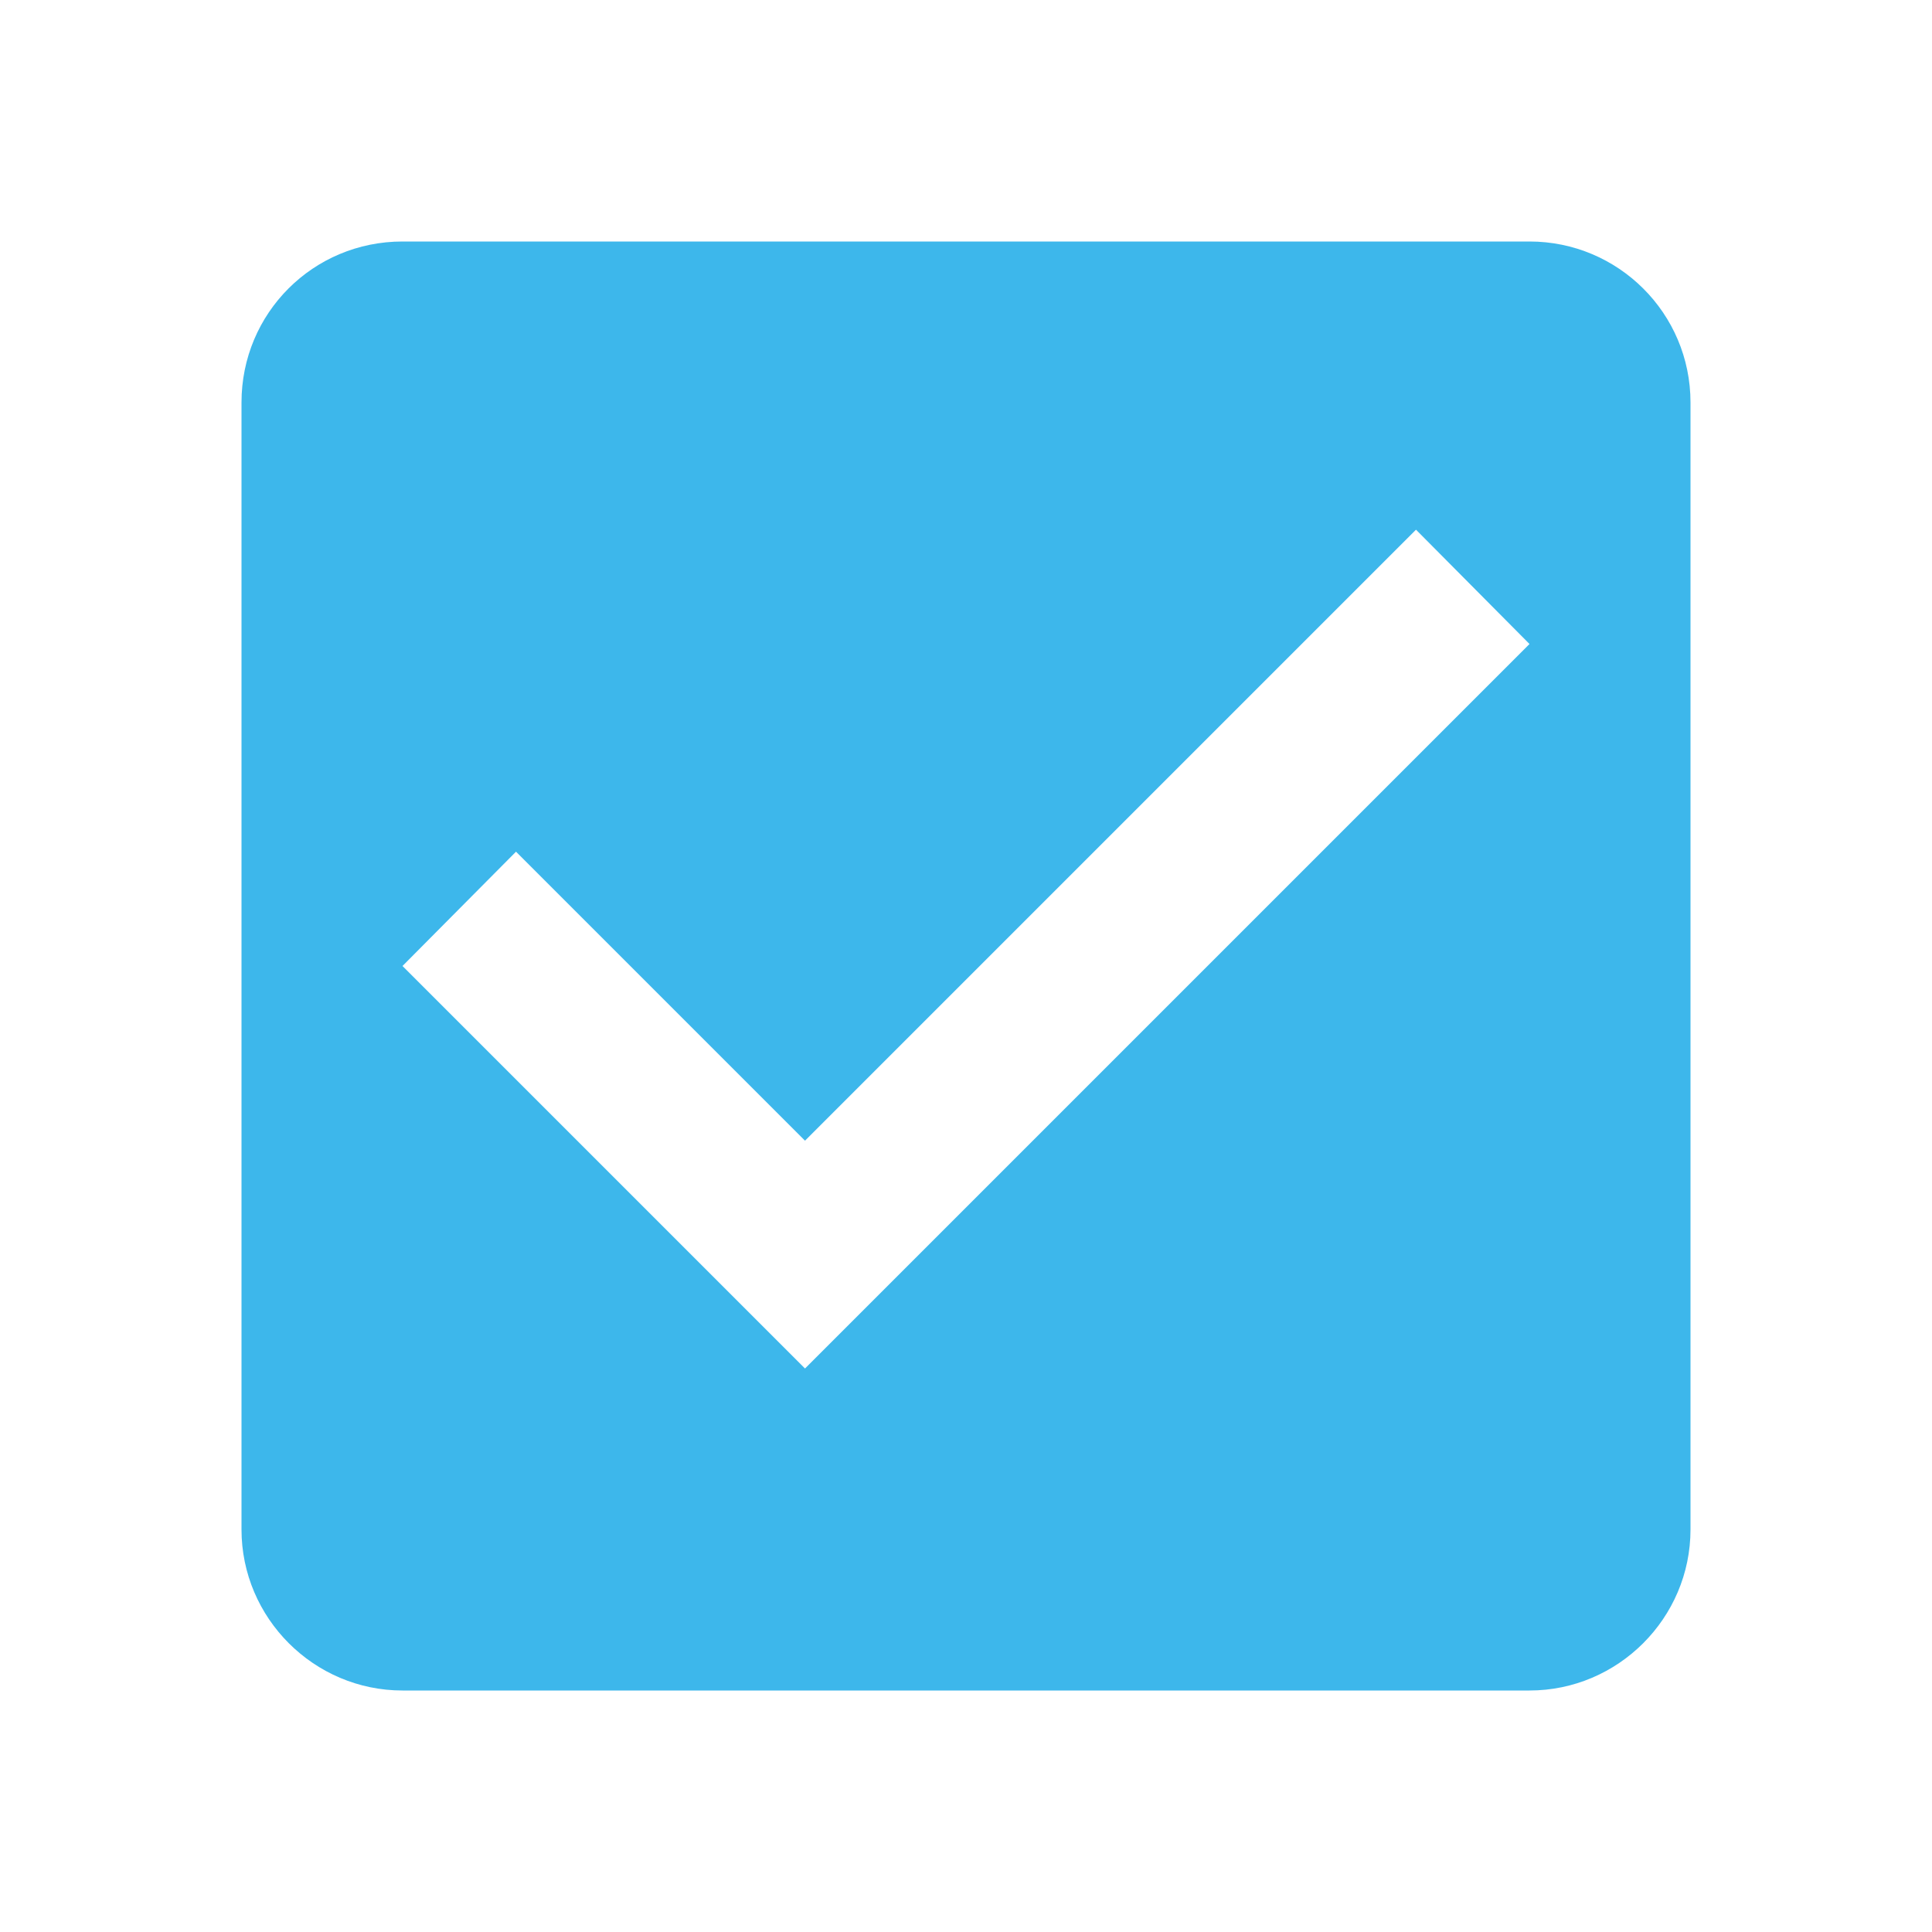
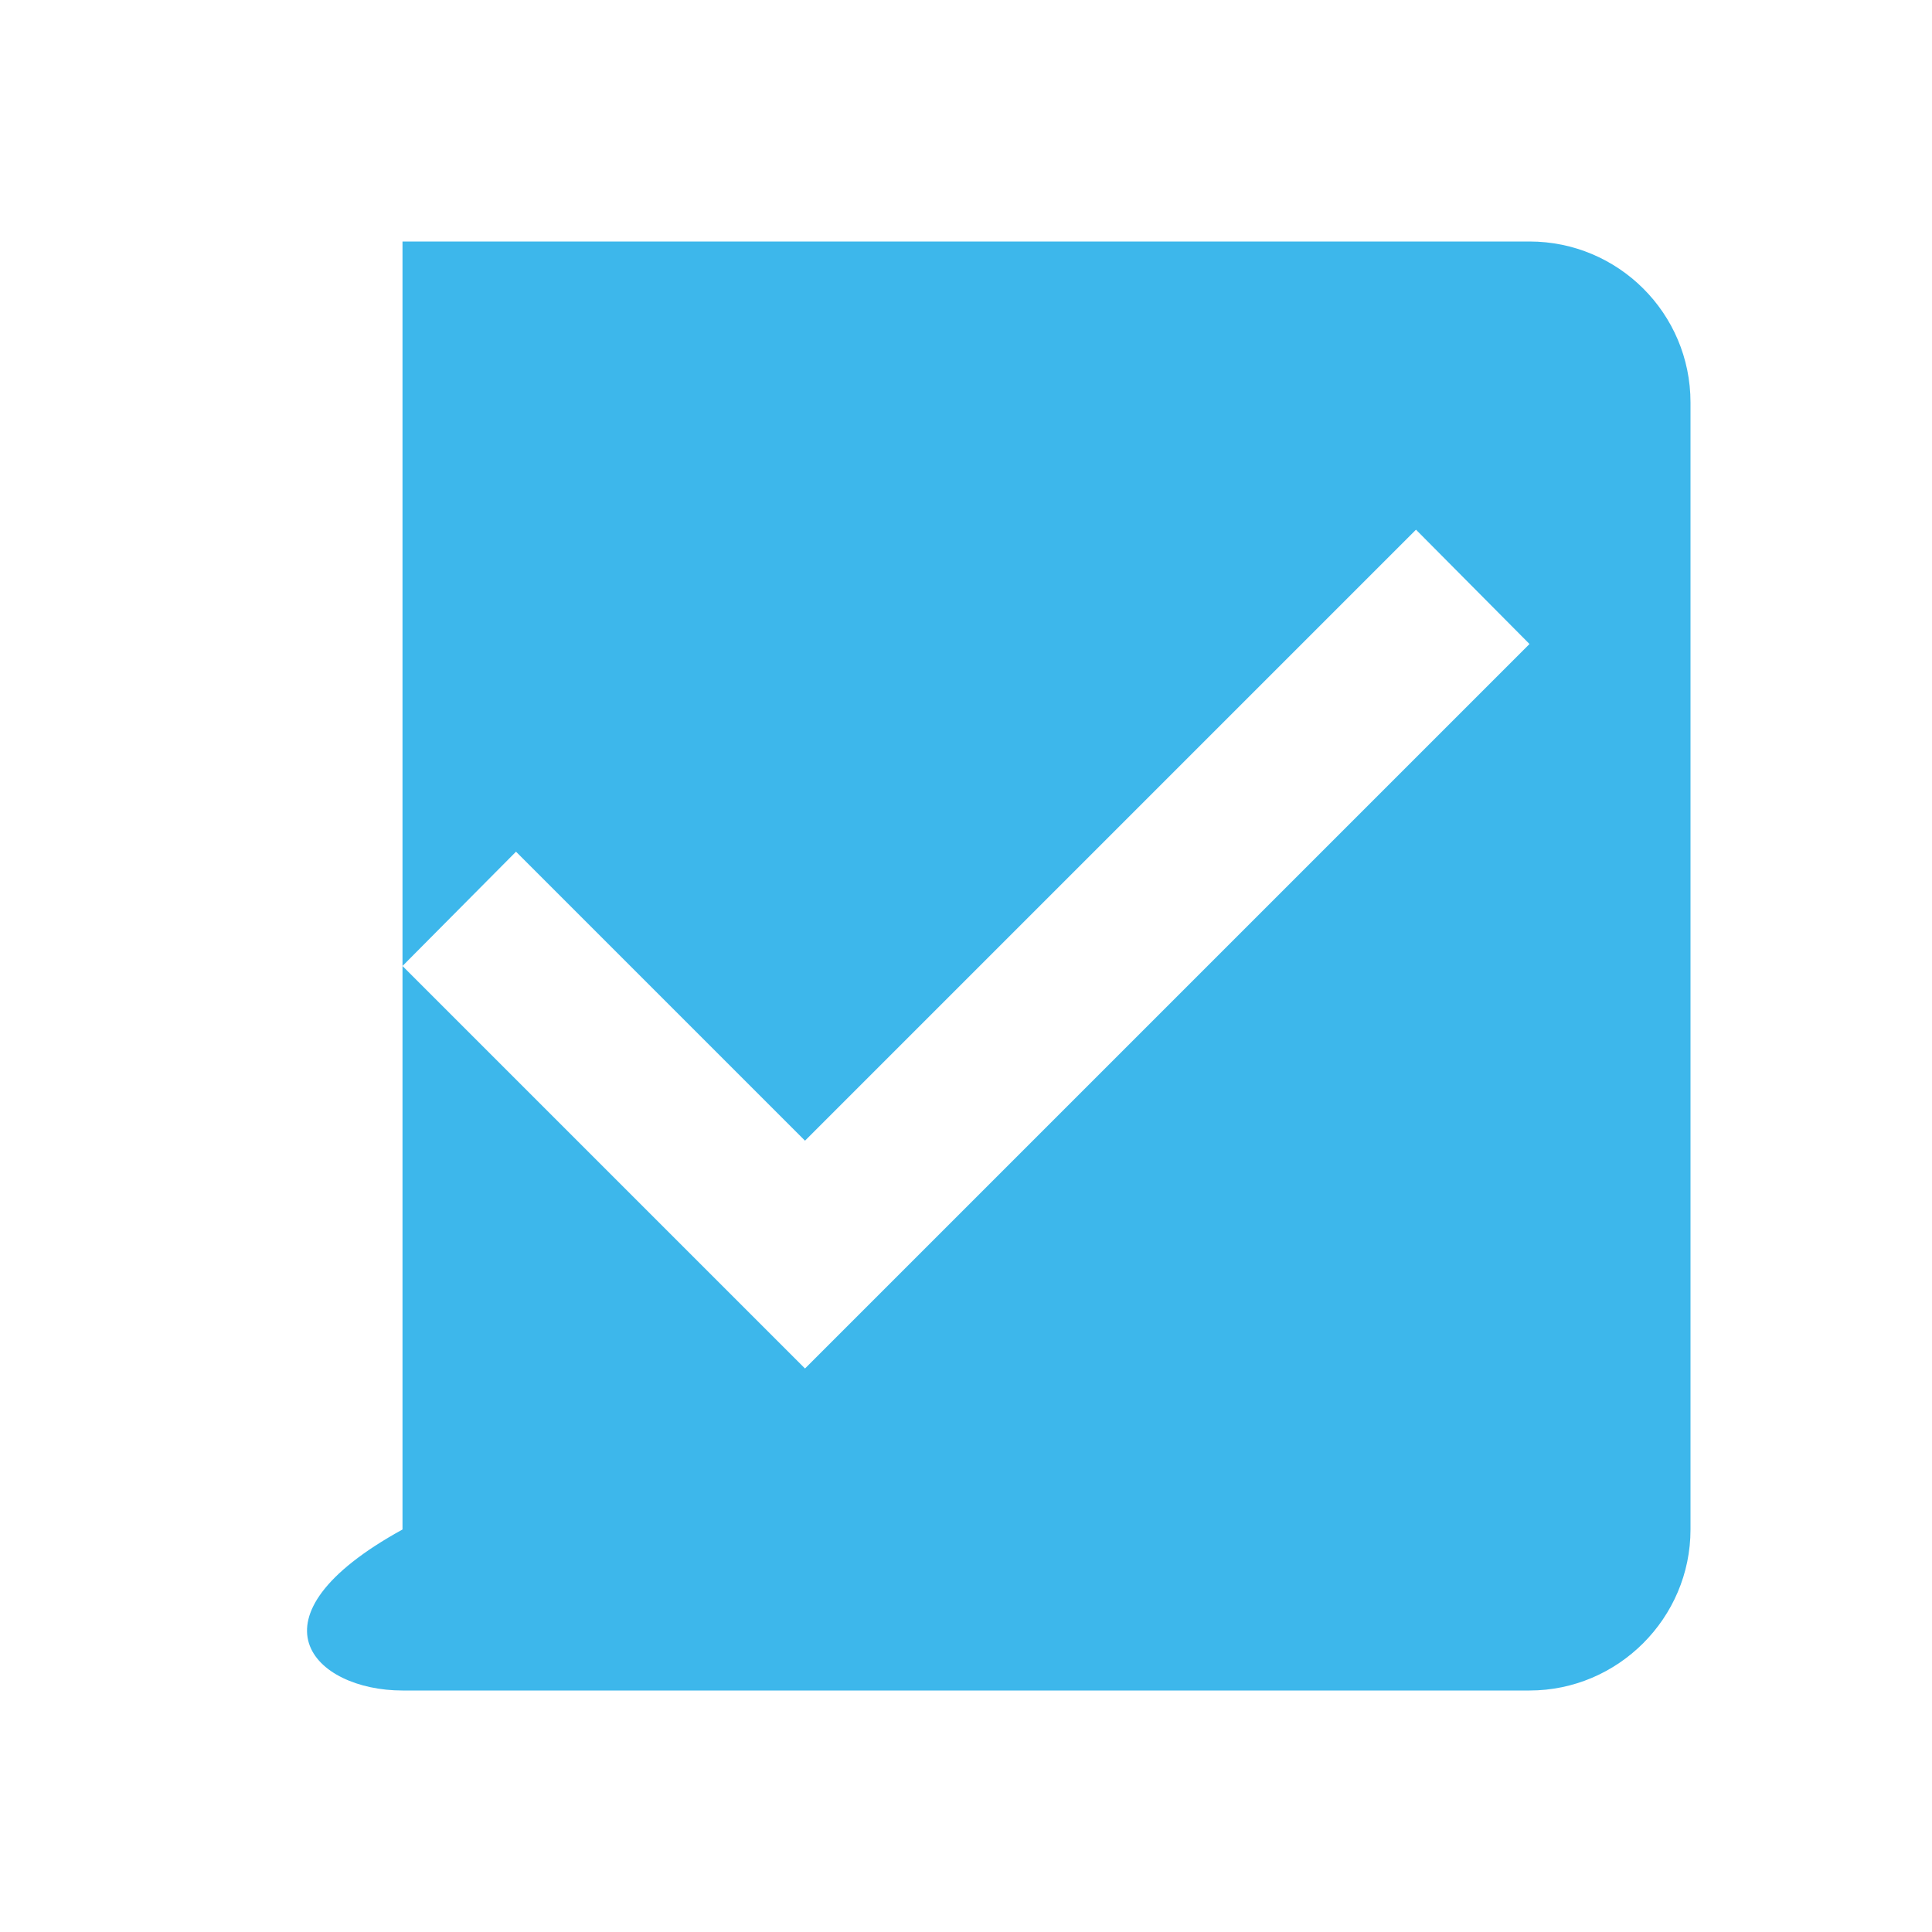
<svg xmlns="http://www.w3.org/2000/svg" class="checkbox-icon-checked" viewBox="0 0 24 24" role="img" aria-hidden="true" fill="rgb(61, 183, 235)">
-   <path d="M10,17L5,12L6.41,10.58L10,14.17L17.59,6.58L19,8M19,3H5C3.89,3 3,3.89 3,5V19C3,20.1 3.9,21 5,21H19C20.1,21 21,20.1 21,19V5C21,3.89 20.1,3 19,3Z" />
+   <path d="M10,17L5,12L6.41,10.58L10,14.17L17.59,6.58L19,8M19,3H5V19C3,20.1 3.9,21 5,21H19C20.1,21 21,20.1 21,19V5C21,3.89 20.1,3 19,3Z" />
</svg>